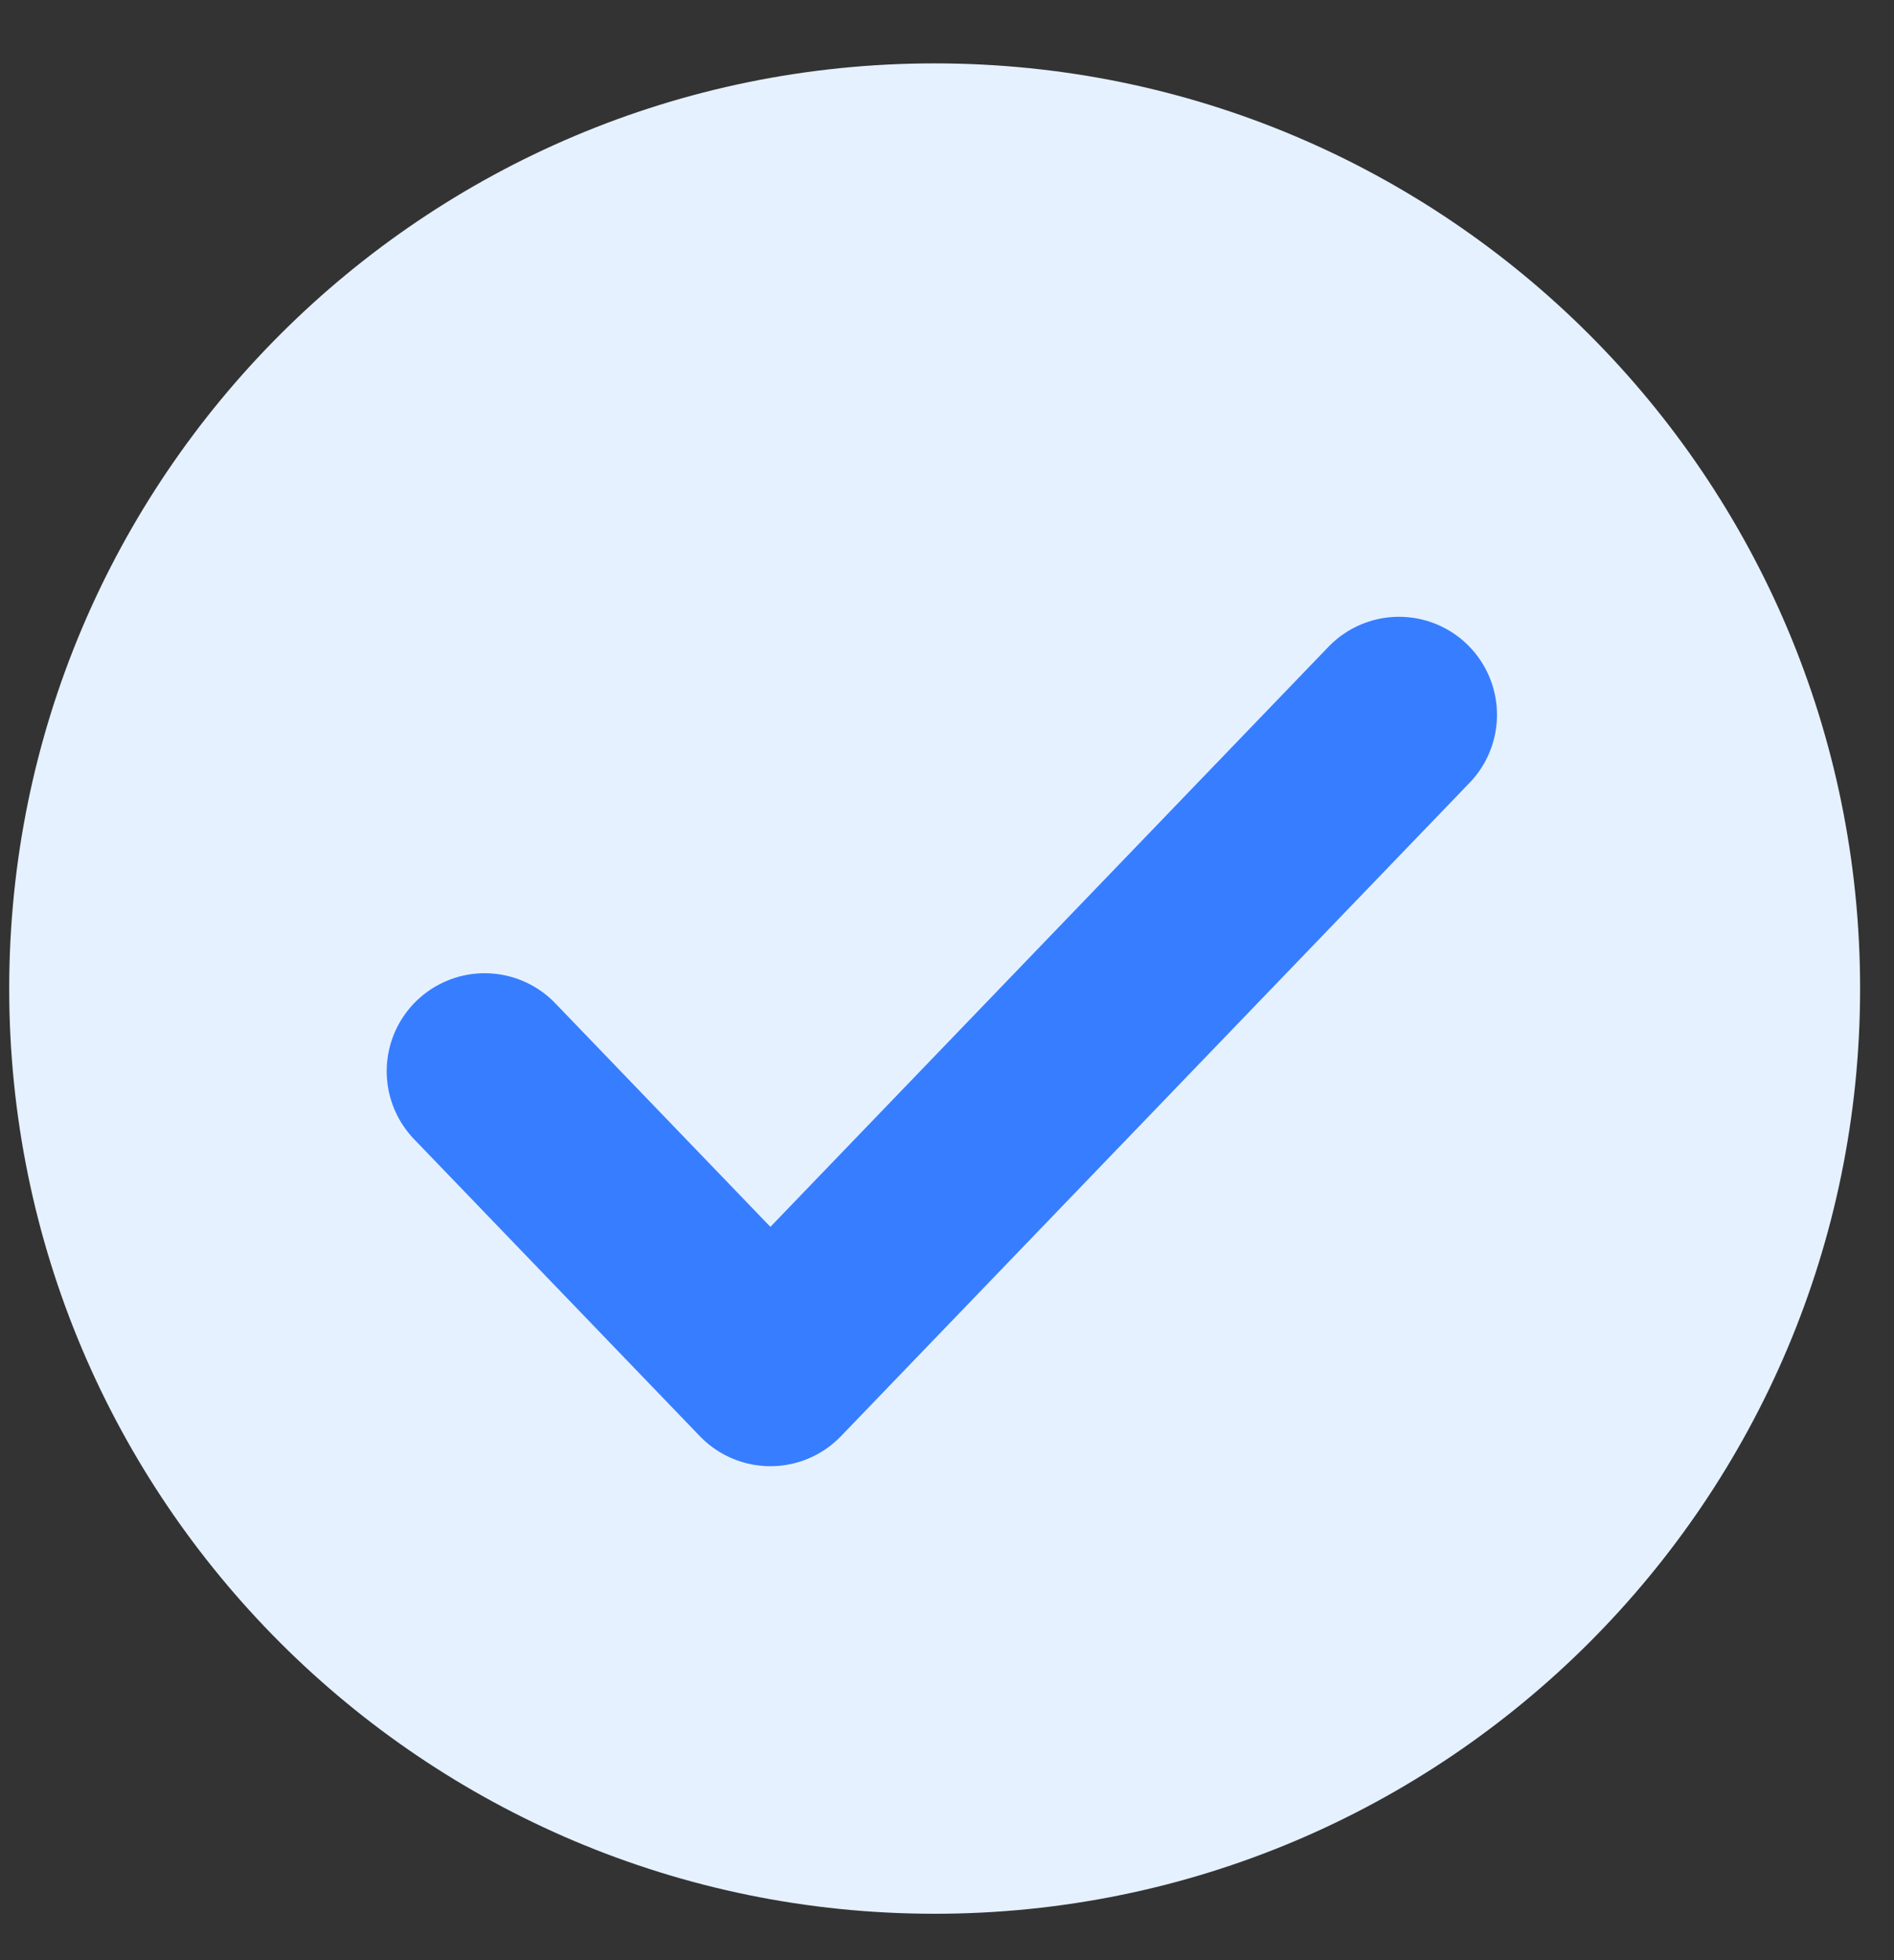
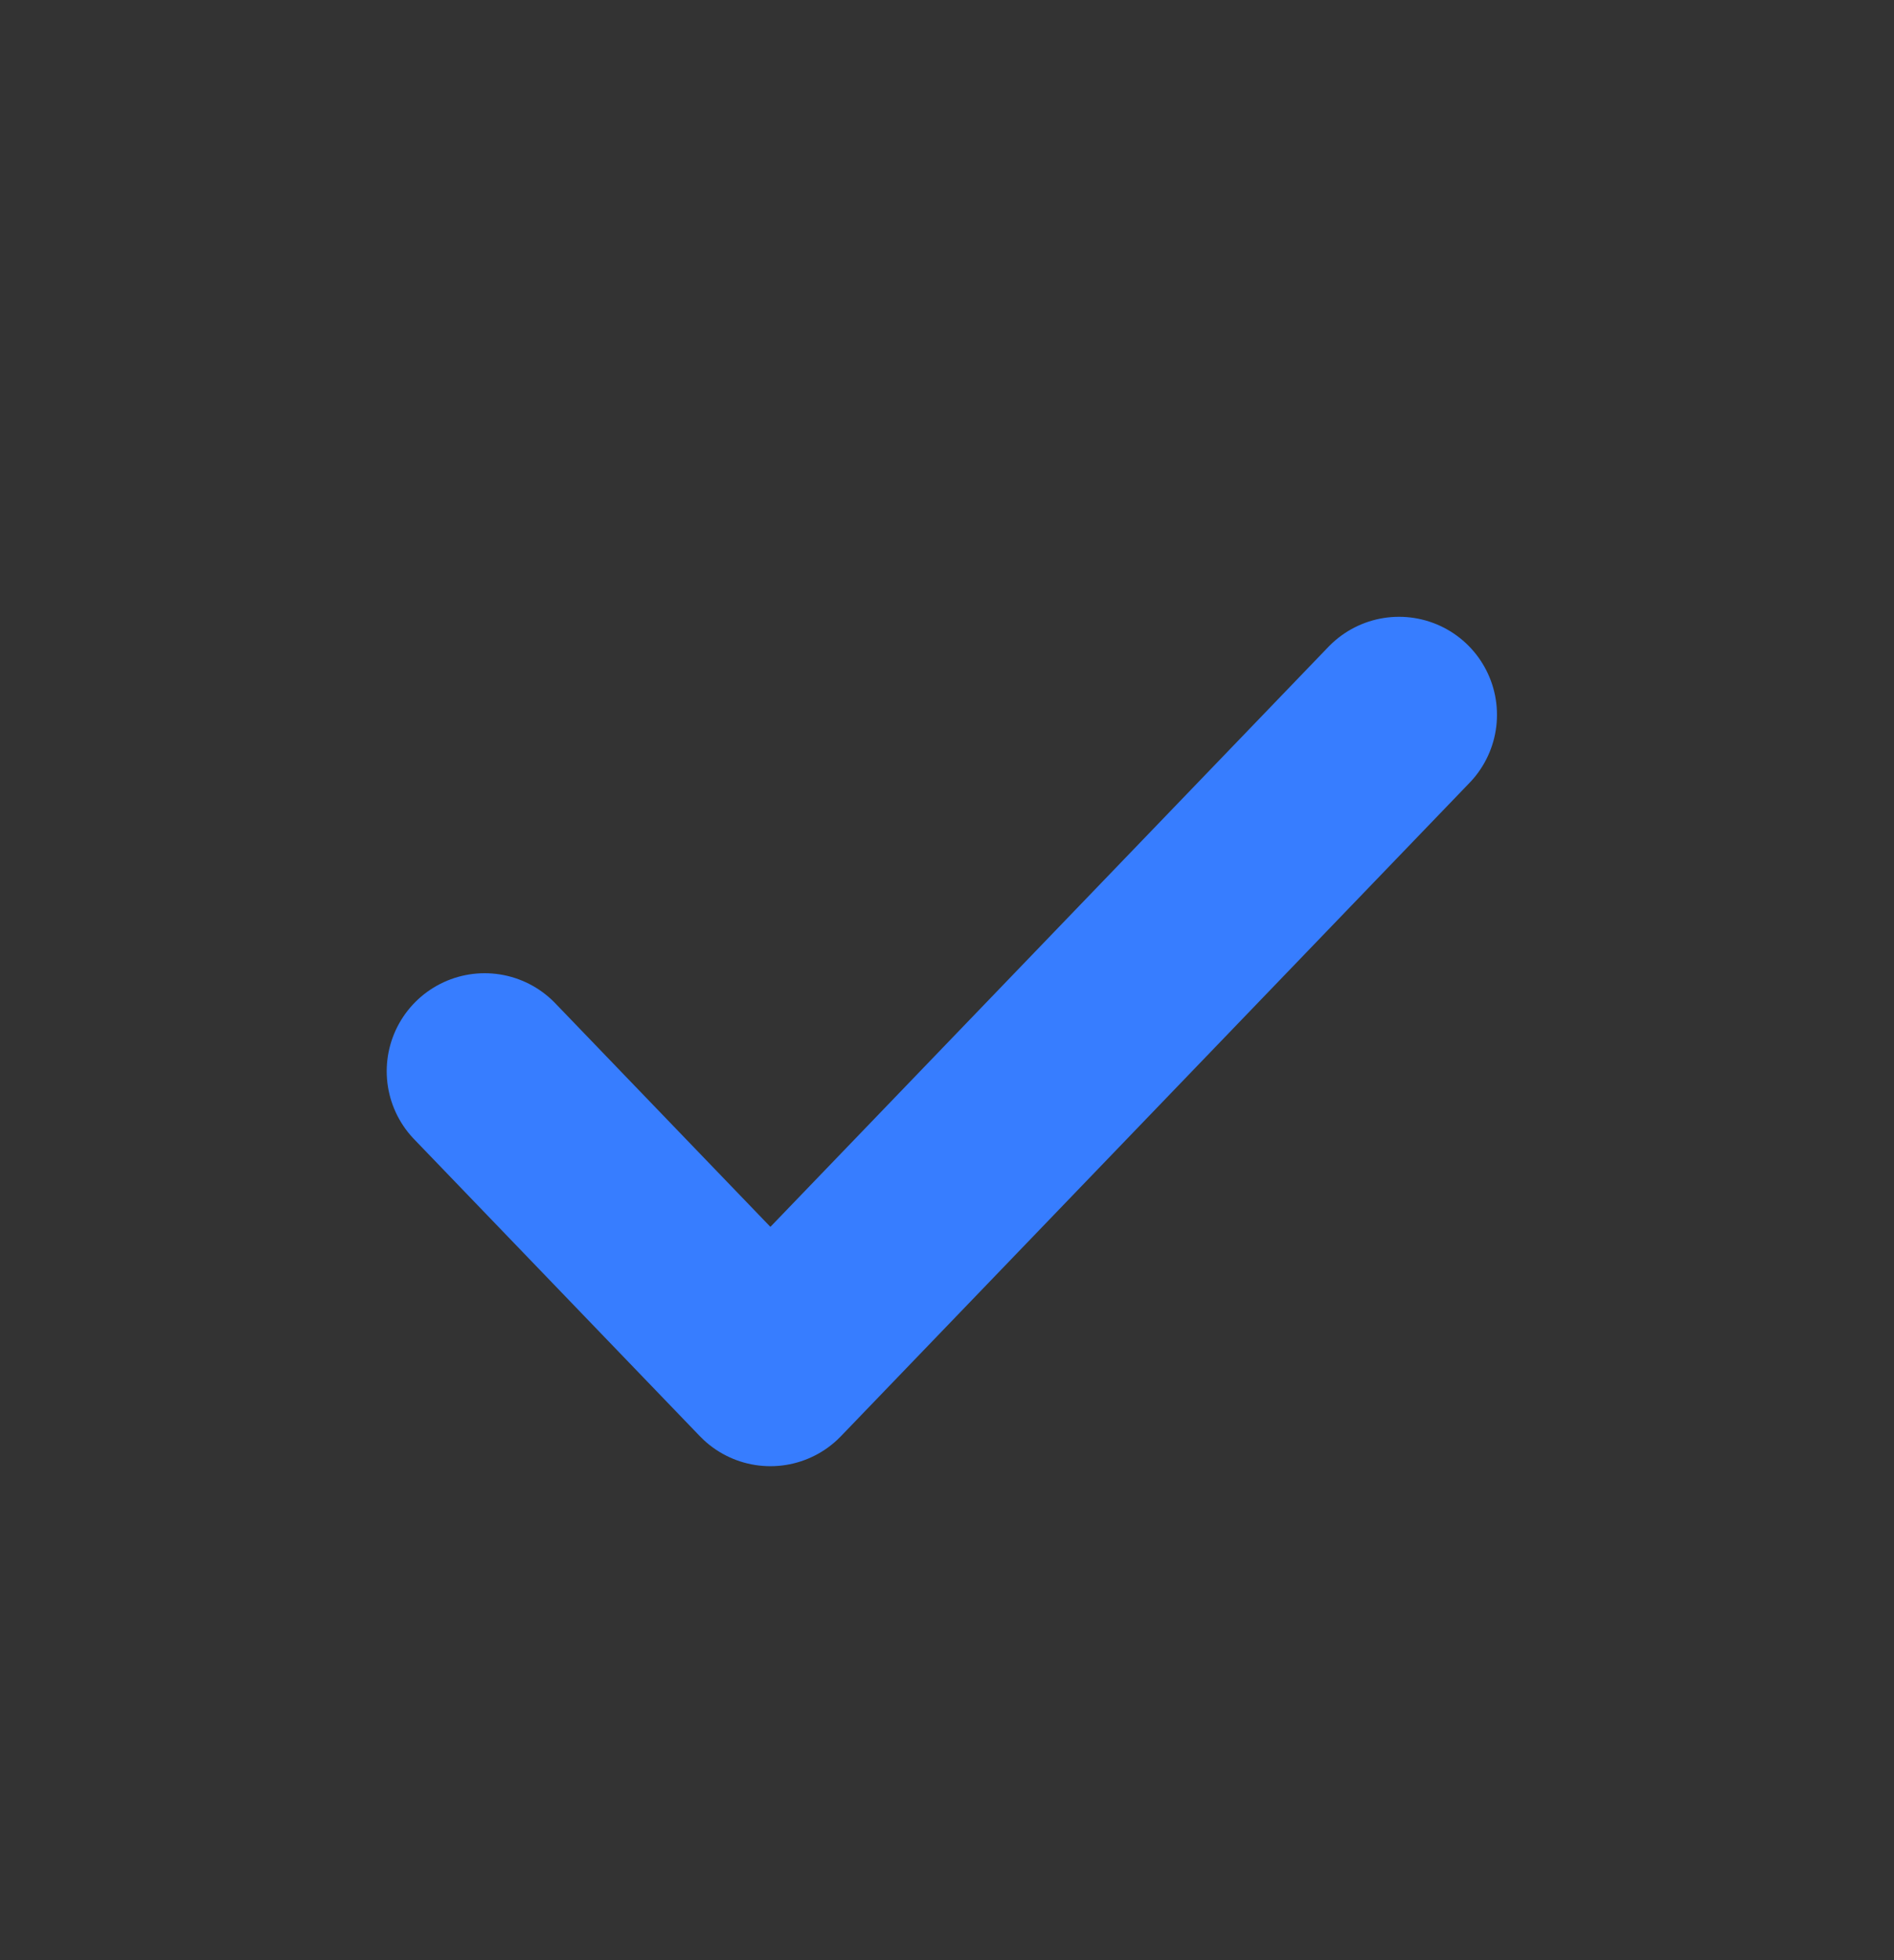
<svg xmlns="http://www.w3.org/2000/svg" width="29" height="30" viewBox="0 0 29 30">
  <rect x="0" y="0" width="29" height="30" fill="#333333" stroke="none" />
  <g fill="none" fill-rule="evenodd">
    <g>
      <g>
        <g>
          <g>
-             <path fill="#E5F1FF" d="M14.17 28.32c7.826 0 14.17-6.34 14.17-14.16S21.996 0 14.17 0 0 6.34 0 14.16s6.344 14.16 14.17 14.16z" transform="translate(-151 -1325) translate(100 844) translate(51.141 481.03) translate(0 .94)" />
            <g stroke="#377DFF" stroke-dasharray="0 0" stroke-linecap="round" stroke-linejoin="round" stroke-width="3">
              <path d="M14 0L4.375 10 0 5.455" transform="translate(-151 -1325) translate(100 844) translate(51.141 481.03) translate(0 .94) translate(7.28 9.97)" />
            </g>
          </g>
        </g>
      </g>
    </g>
  </g>
</svg>